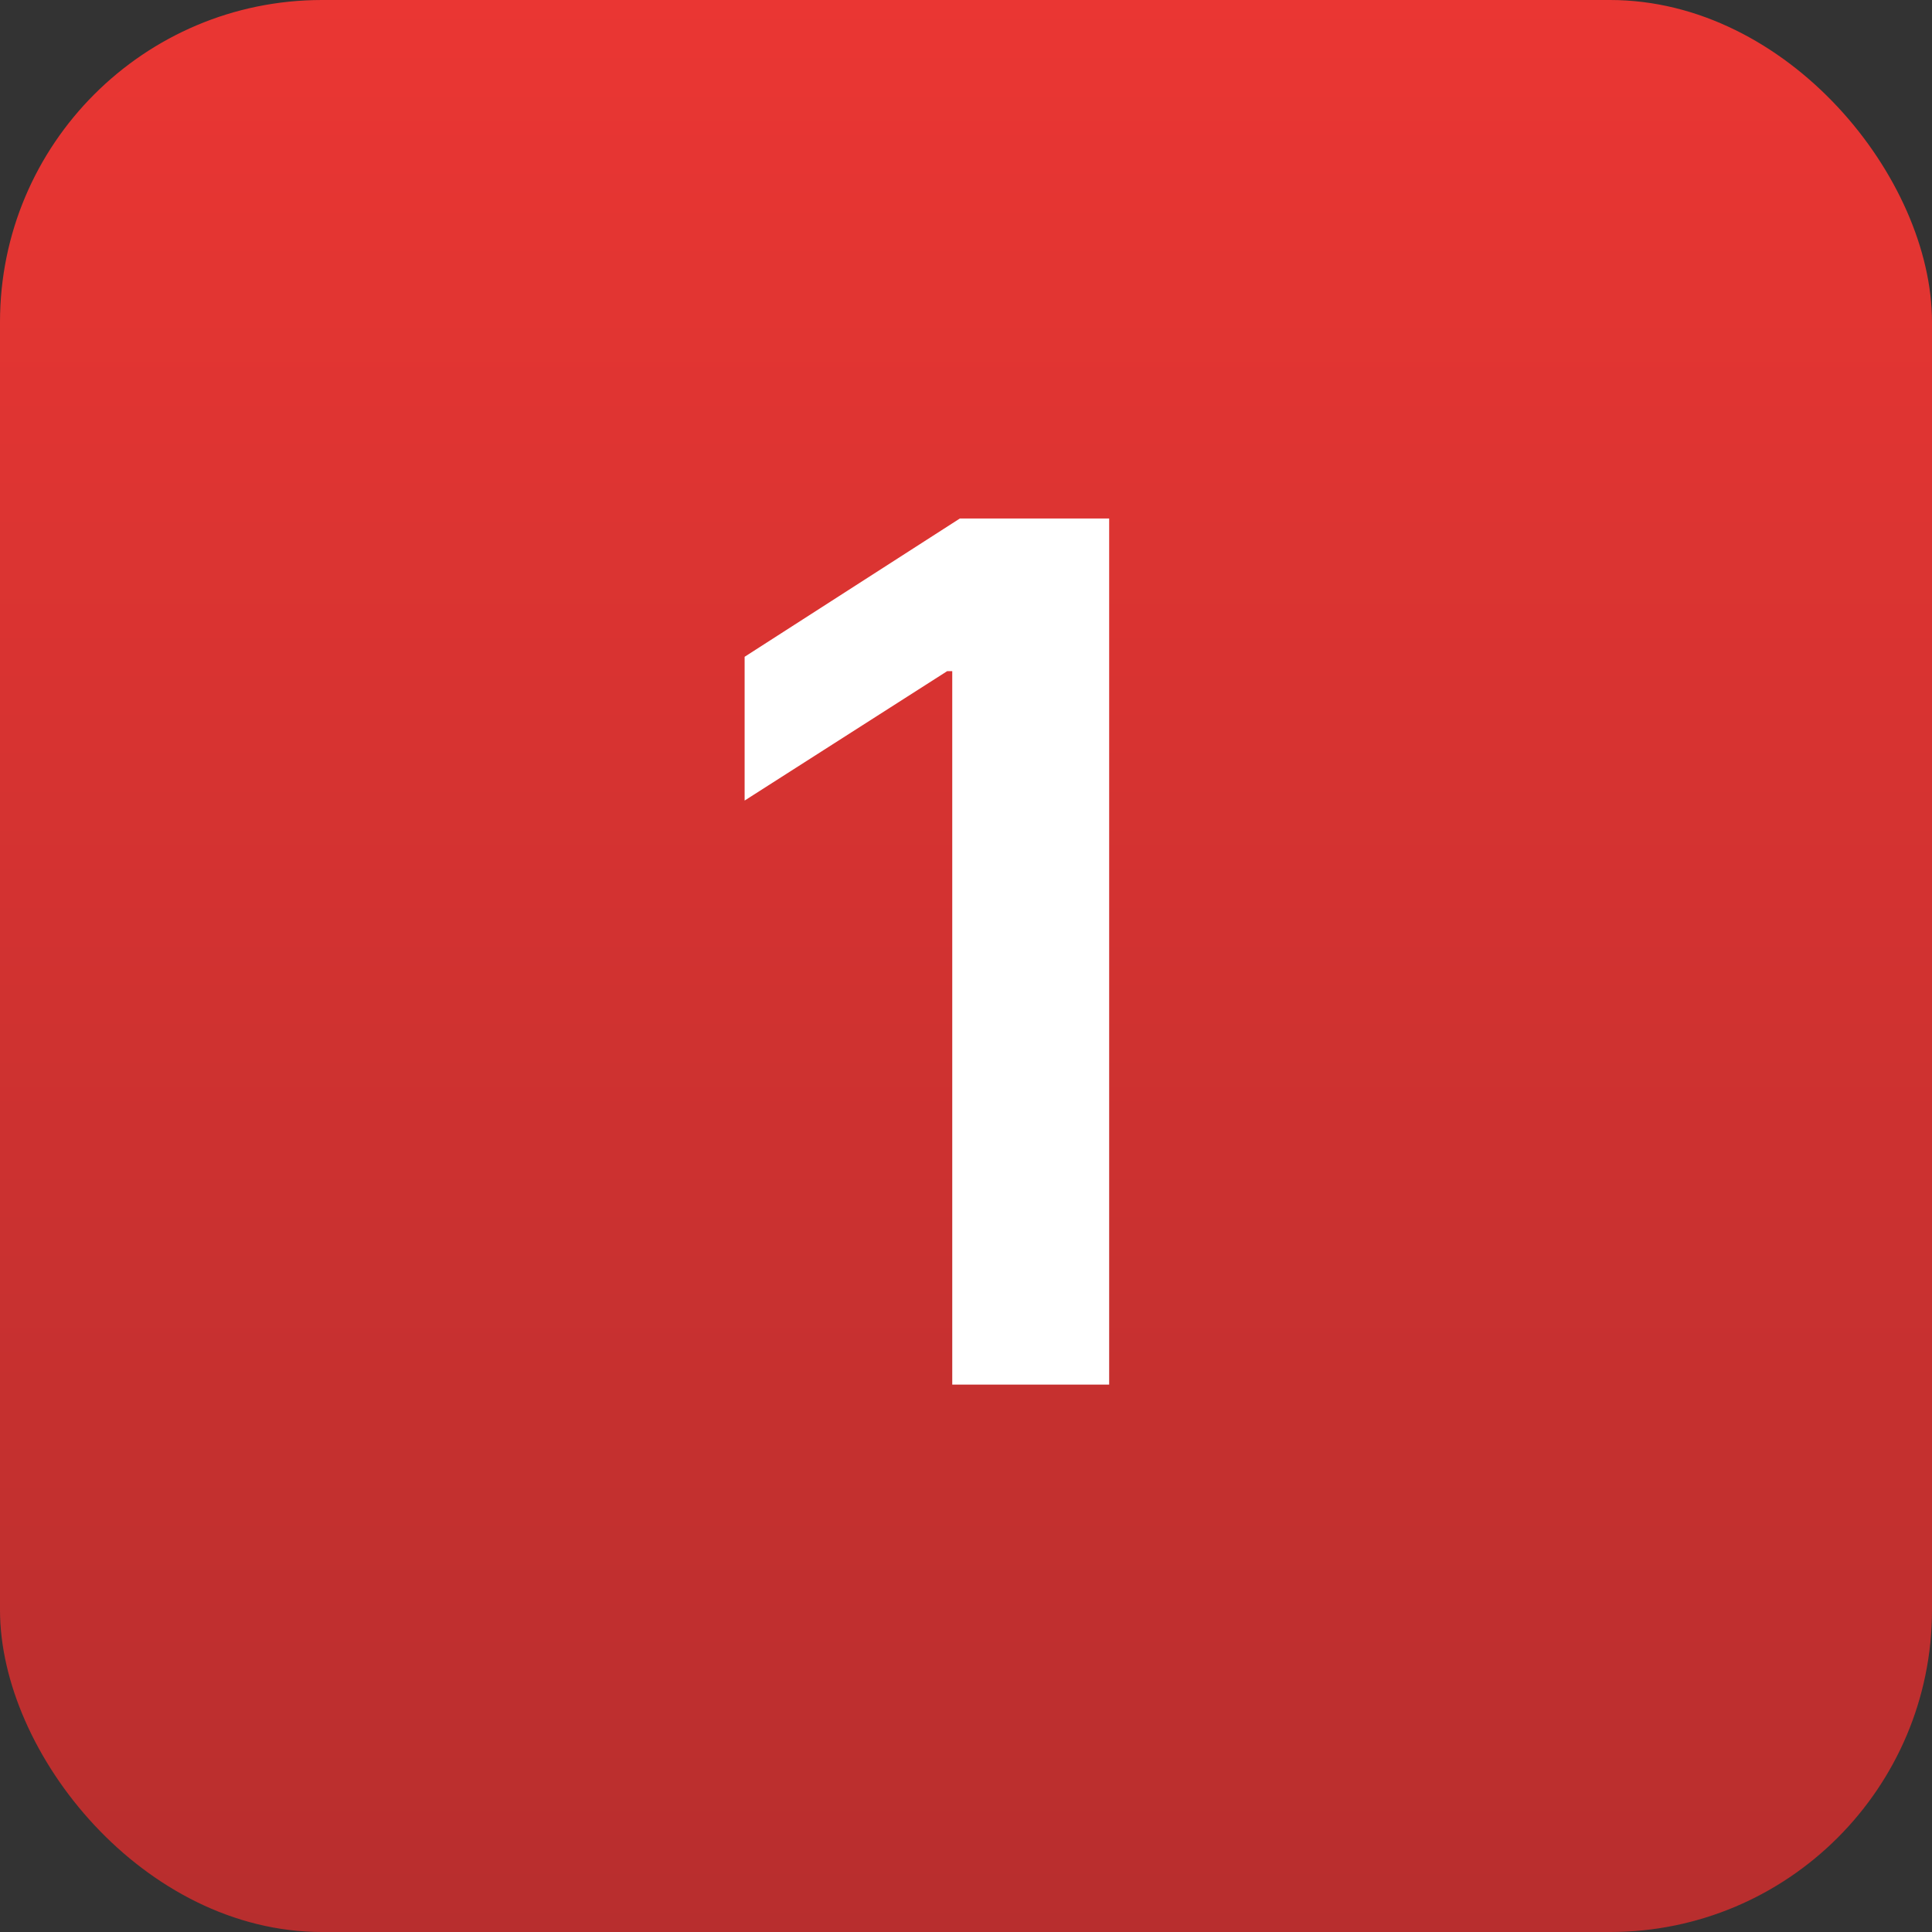
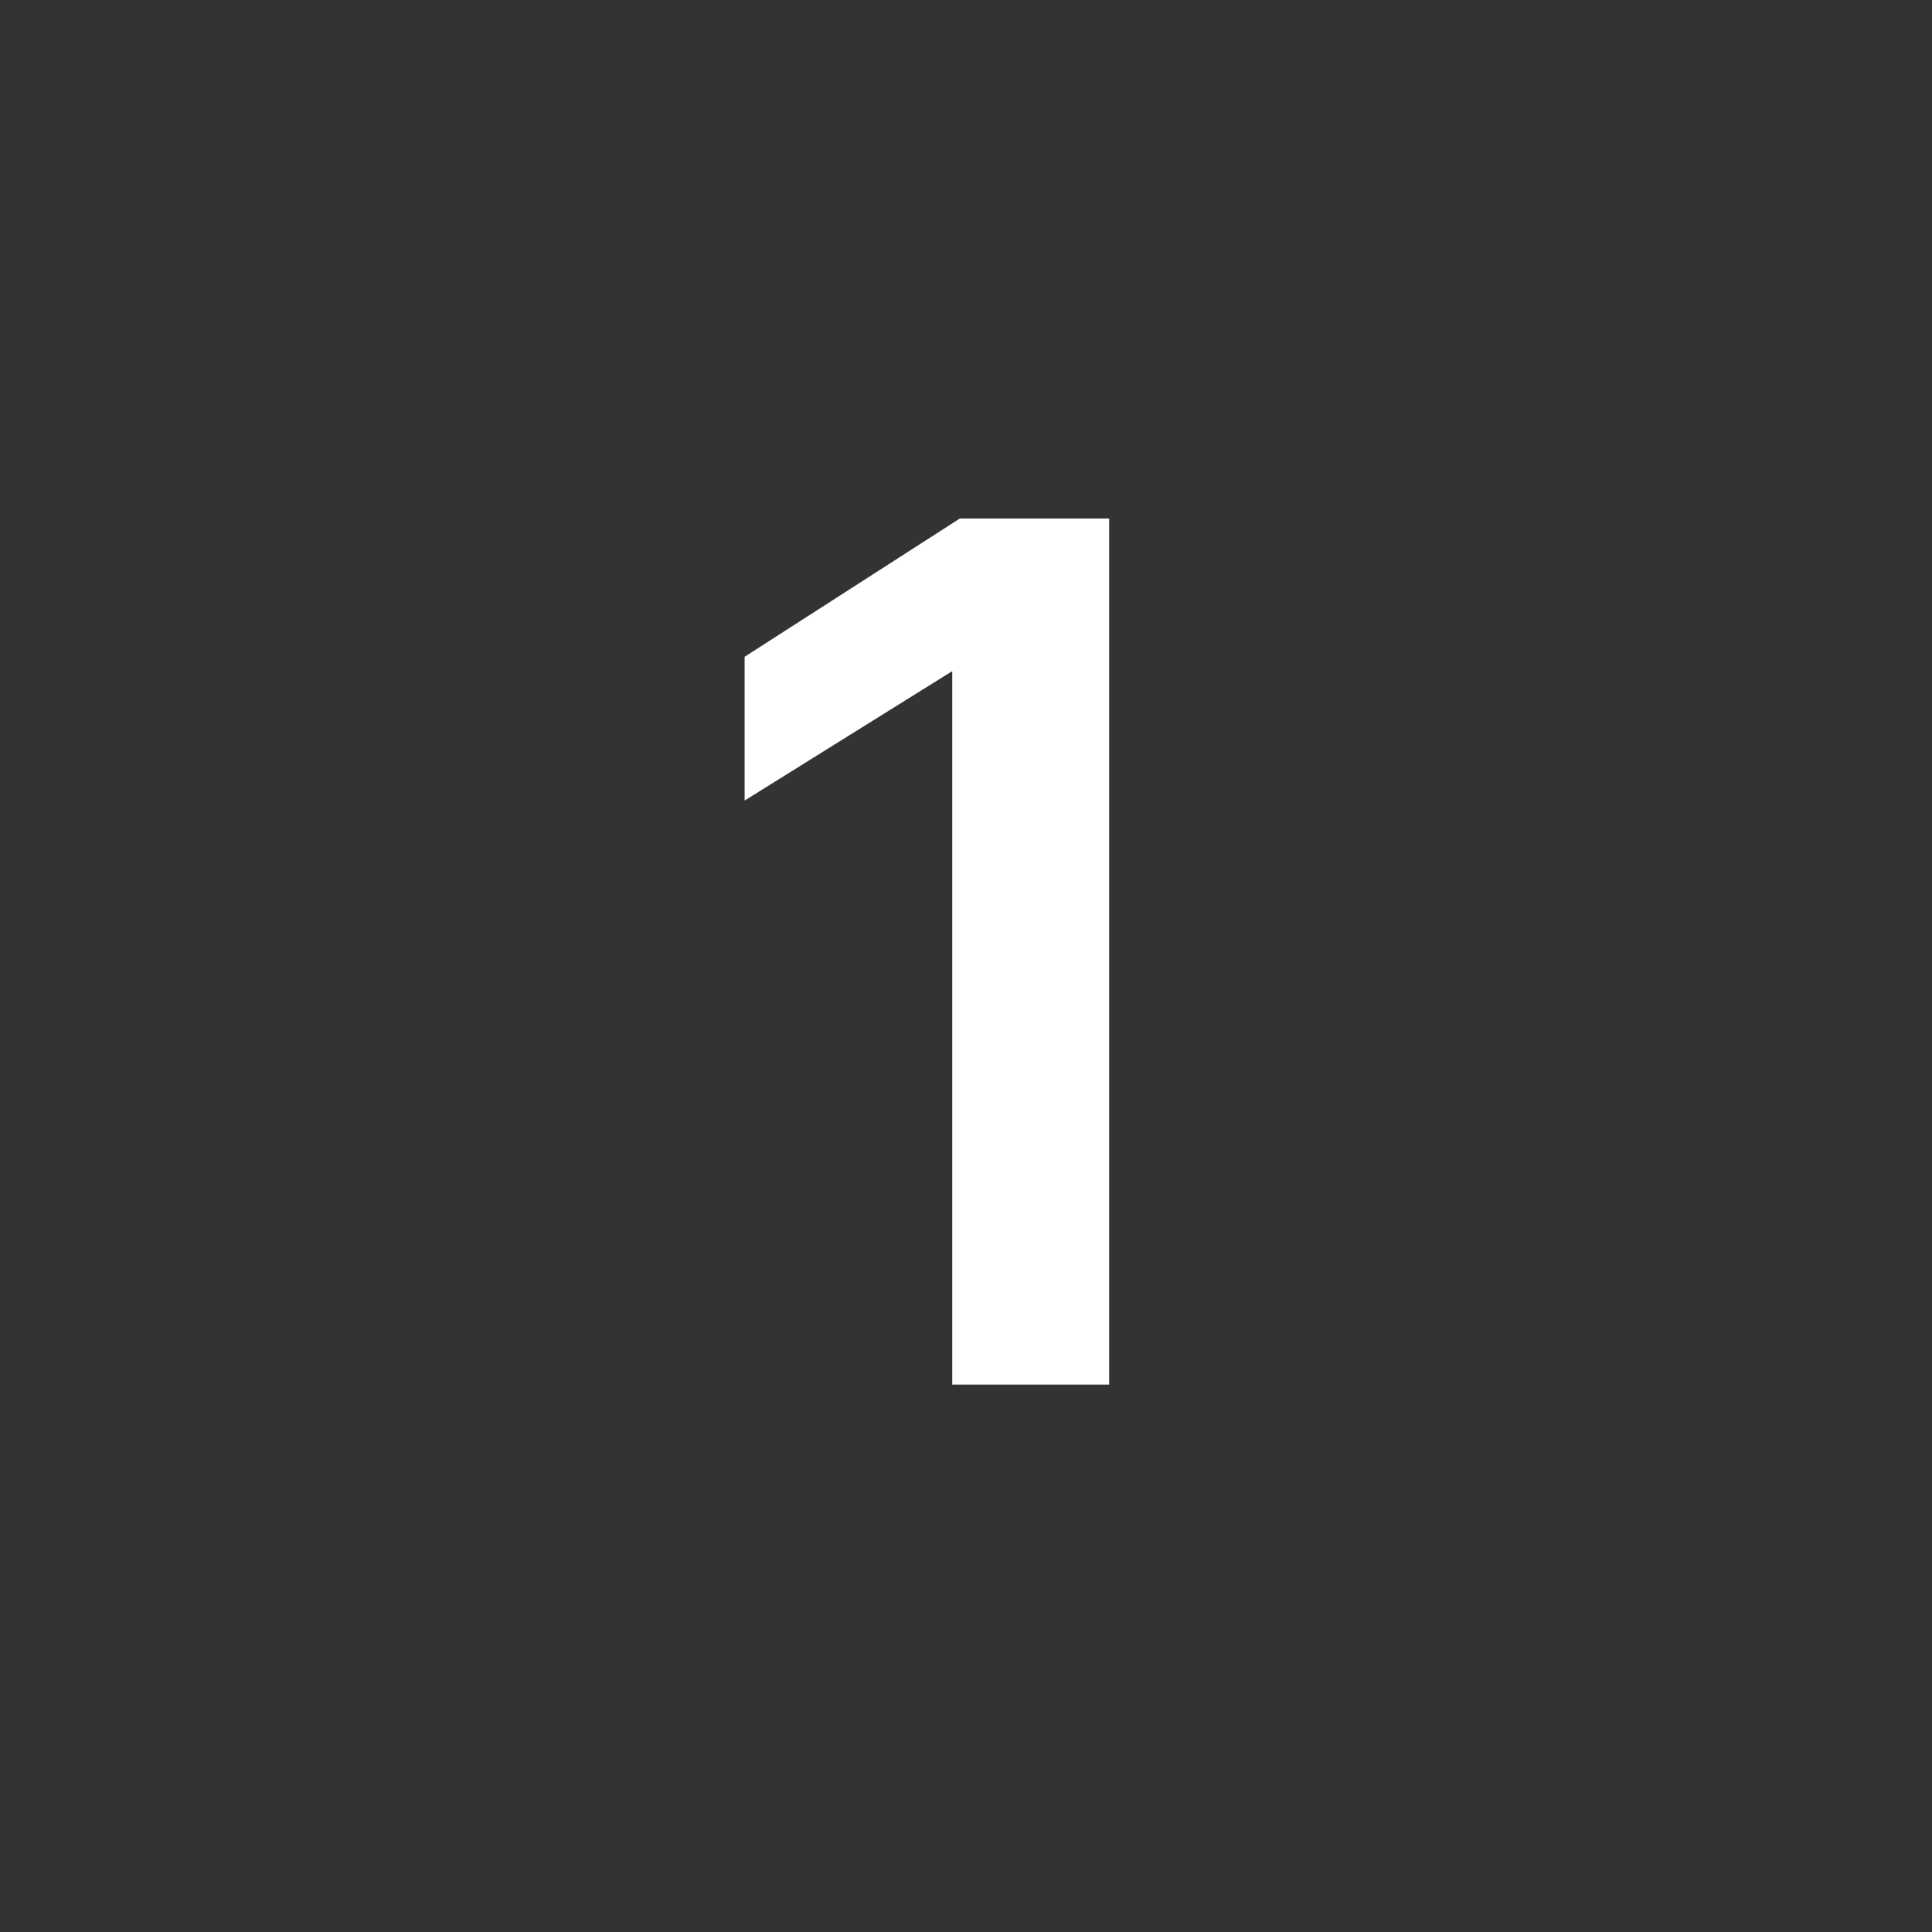
<svg xmlns="http://www.w3.org/2000/svg" width="60" height="60" viewBox="0 0 60 60" fill="none">
  <rect x="0" y="0" width="60" height="60" fill="#333333" stroke="none" />
-   <rect width="60" height="60" rx="10" fill="url(#paint0_linear_10_30)" />
-   <path d="M34.446 16.102V43H29.573V20.843H29.416L23.125 24.862V20.397L29.81 16.102H34.446Z" fill="white" />
+   <path d="M34.446 16.102V43H29.573V20.843L23.125 24.862V20.397L29.81 16.102H34.446Z" fill="white" />
  <defs>
    <linearGradient id="paint0_linear_10_30" x1="30" y1="0" x2="30" y2="60" gradientUnits="userSpaceOnUse">
      <stop stop-color="#EA3633" />
      <stop offset="1" stop-color="#B82E2E" />
    </linearGradient>
  </defs>
</svg>